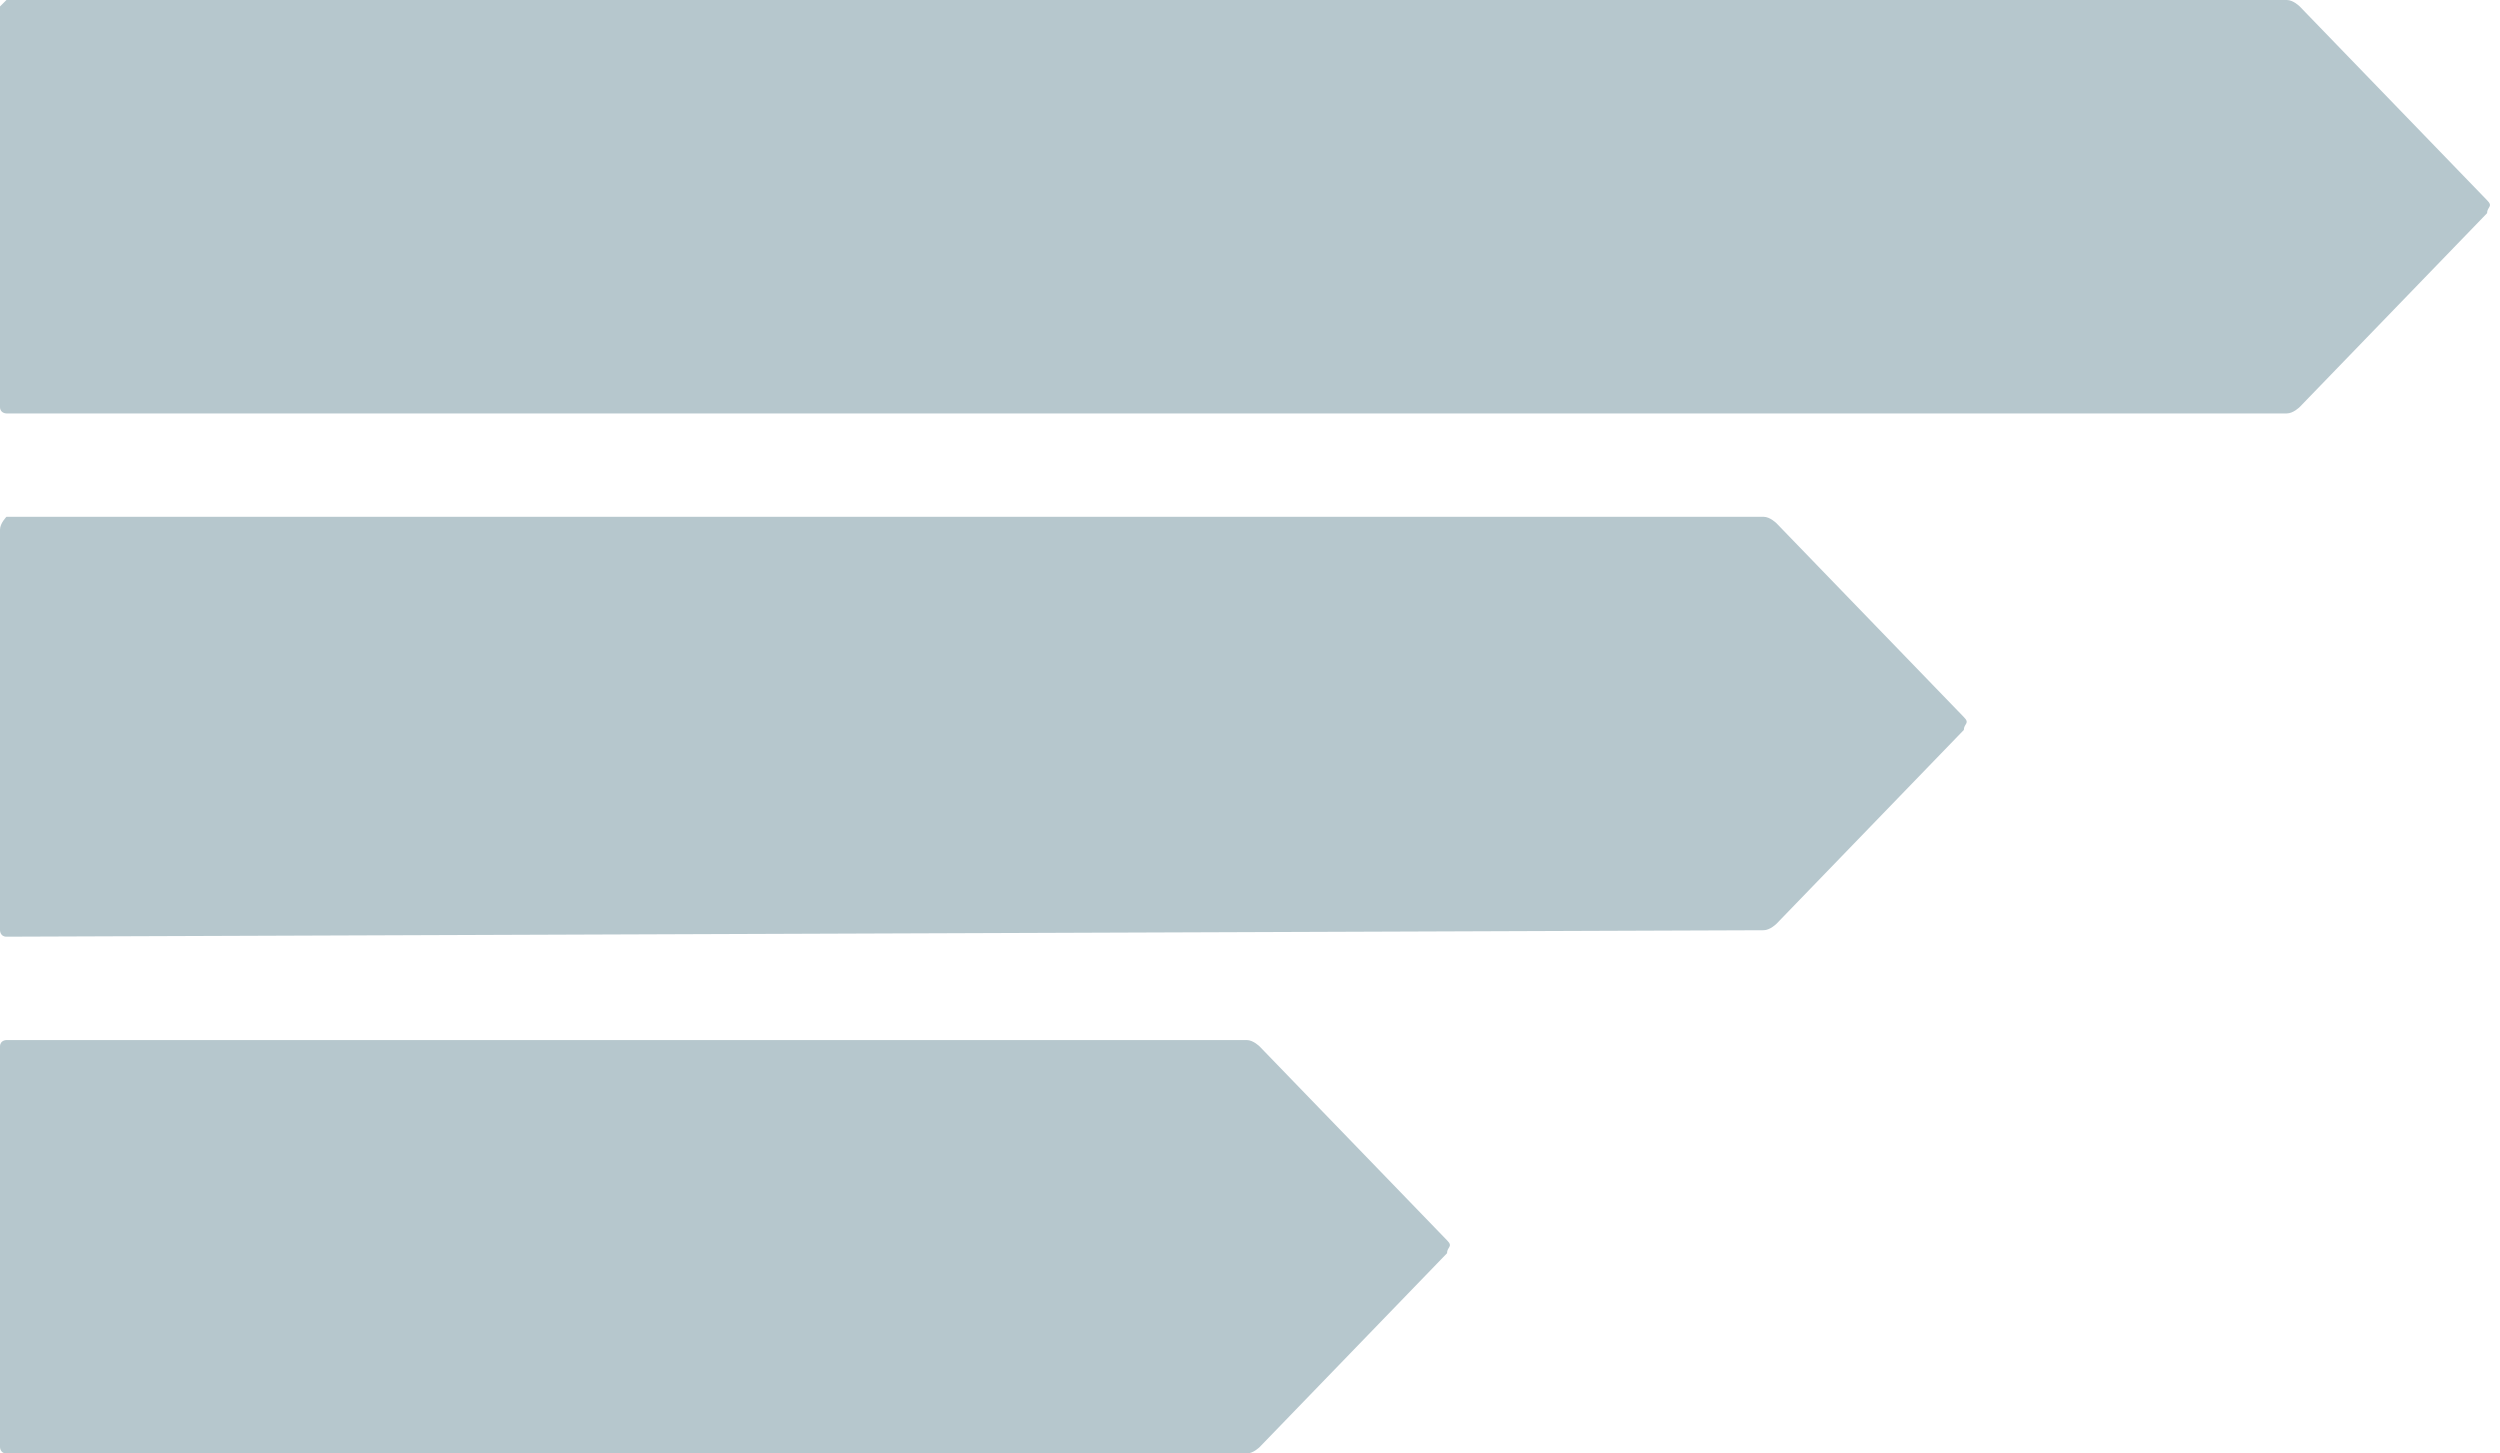
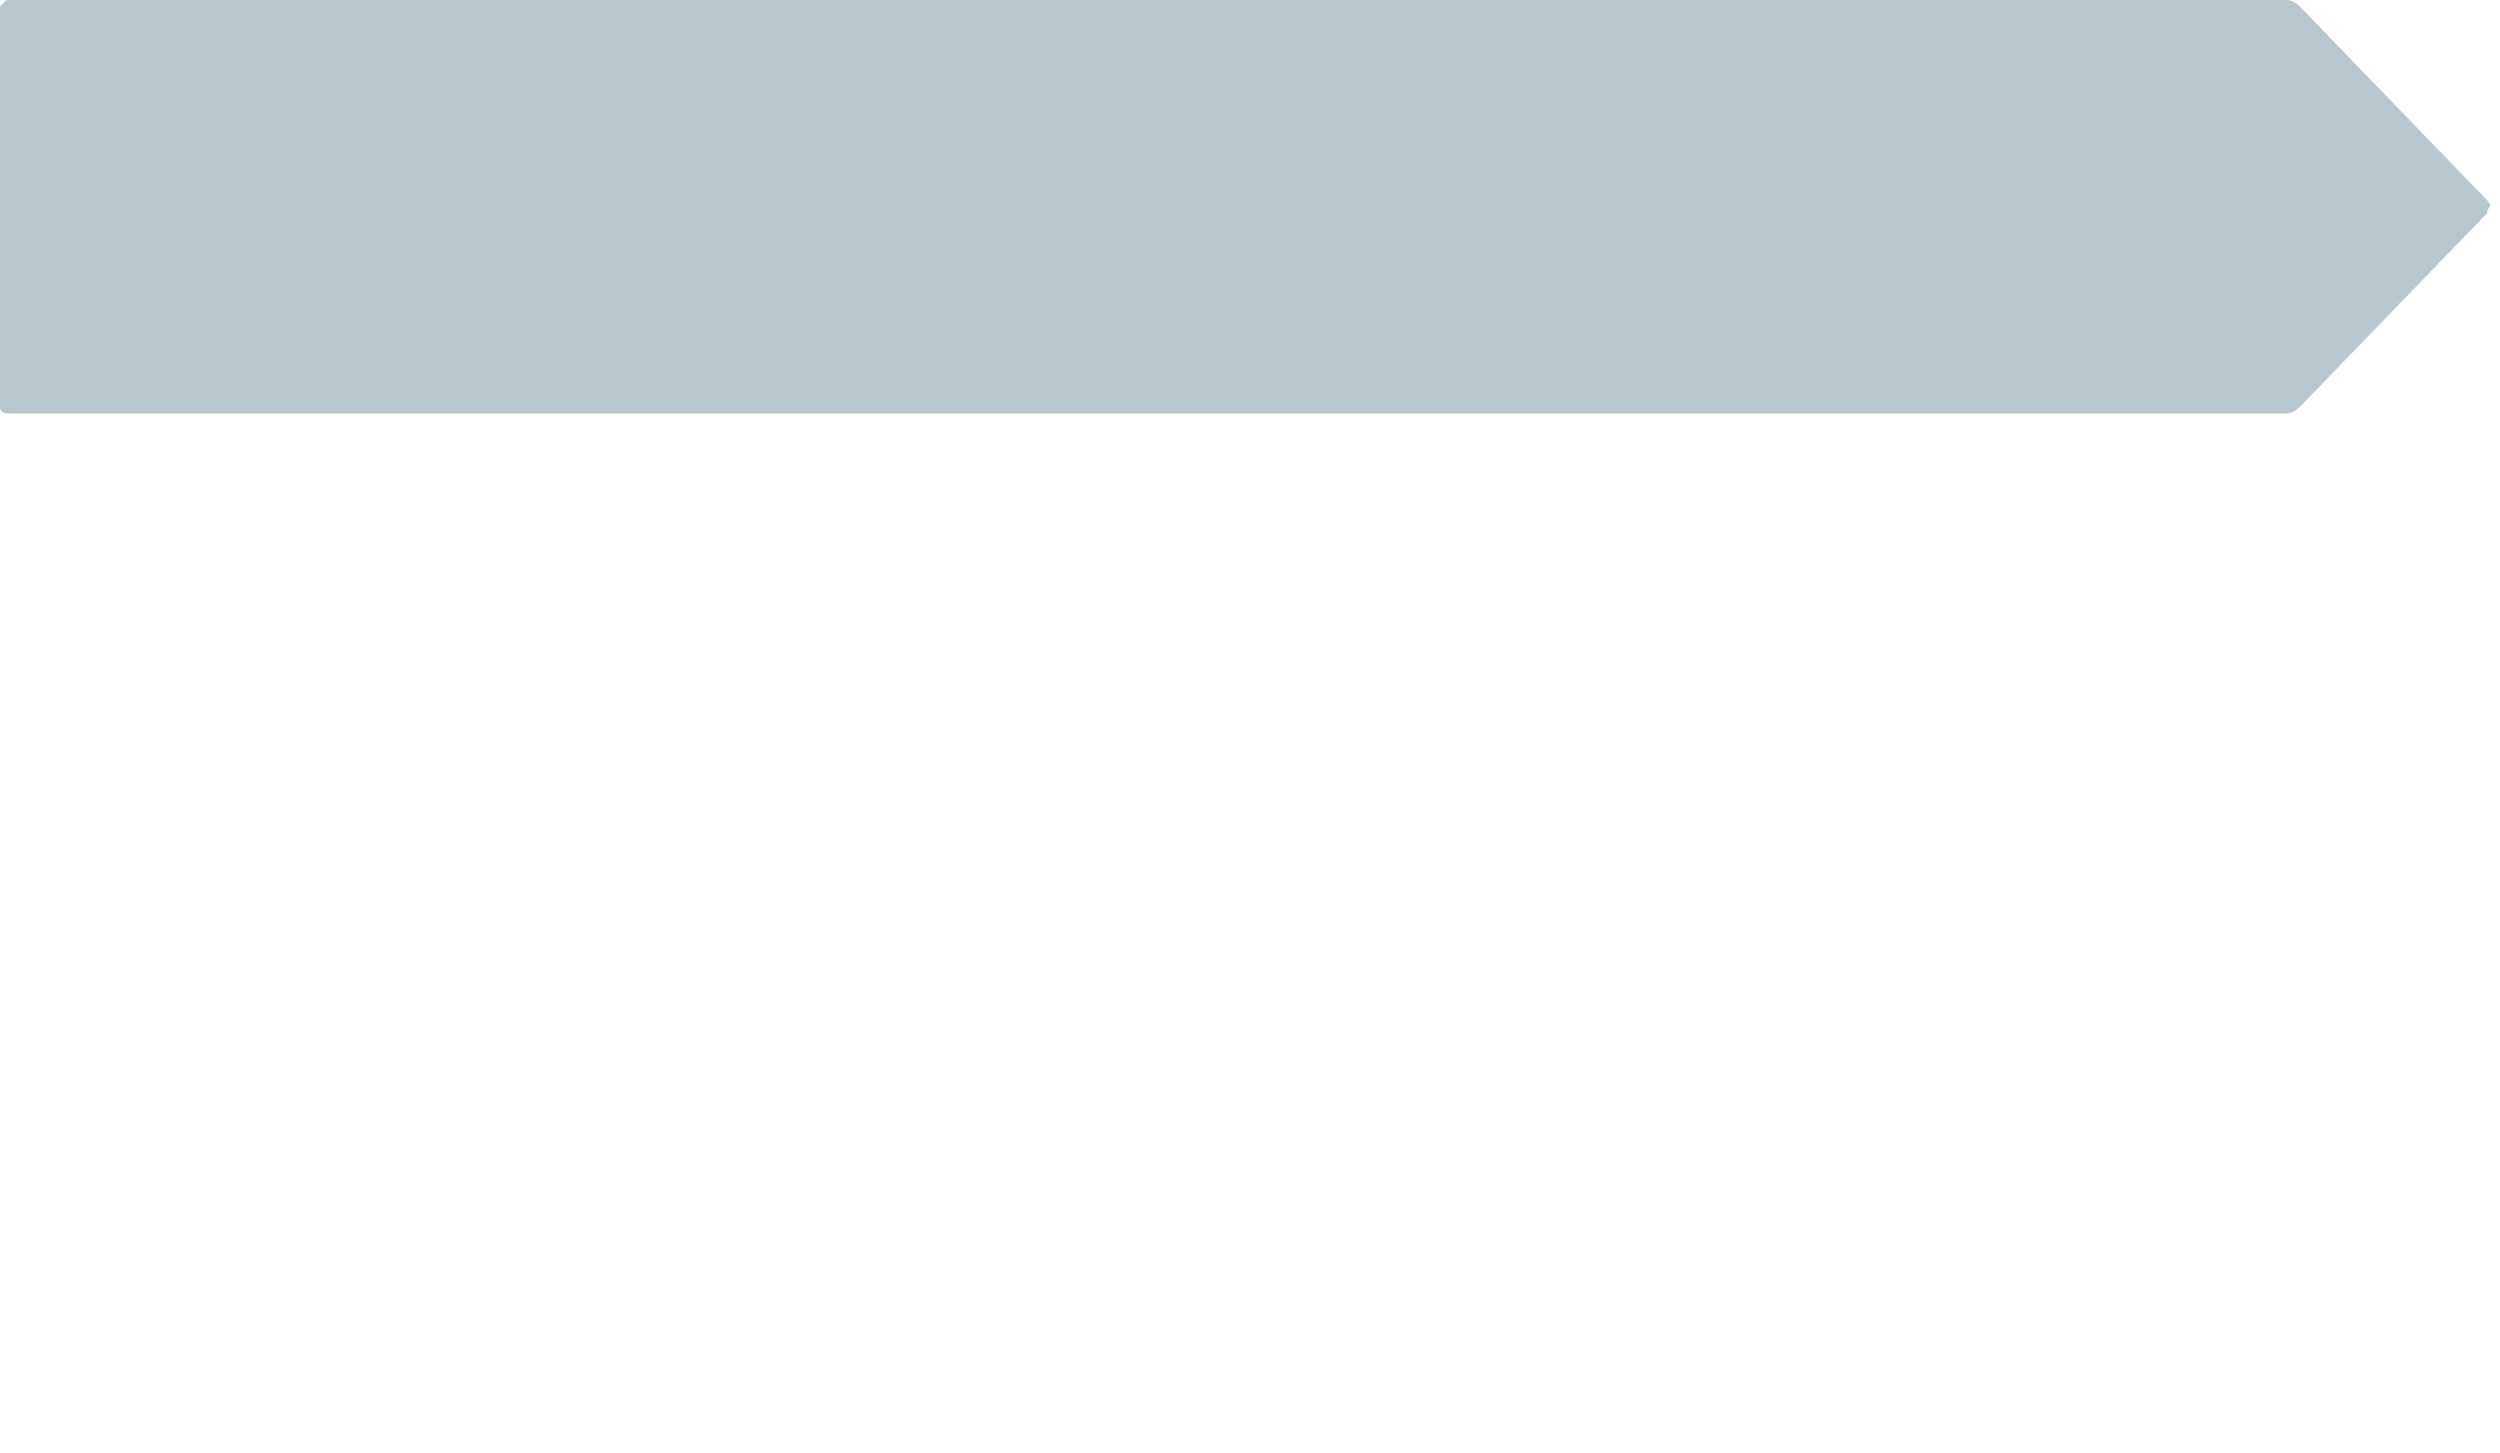
<svg xmlns="http://www.w3.org/2000/svg" version="1.1" id="Layer_1" x="0px" y="0px" viewBox="0 0 38.7 22.5" style="enable-background:new 0 0 38.7 22.5;" xml:space="preserve">
  <style type="text/css">
	.st0{fill:#B6C7CD;}
</style>
  <path class="st0" d="M0.1,6.4c0,0-0.1,0-0.1-0.1V0.1L0.1,0h35.3c0.1,0,0.2,0.1,0.2,0.1l2.9,3c0.1,0.1,0,0.1,0,0.2l-2.9,3 c0,0-0.1,0.1-0.2,0.1H0.1z" />
-   <path class="st0" d="M0.1,22.5C0,22.5,0,22.4,0,22.4v-6.2c0-0.1,0.1-0.1,0.1-0.1h19.2c0.1,0,0.2,0.1,0.2,0.1l2.9,3 c0.1,0.1,0,0.1,0,0.2l-2.9,3c0,0-0.1,0.1-0.2,0.1C19.3,22.5,0.1,22.5,0.1,22.5z" />
-   <path class="st0" d="M0.1,14.5C0,14.5,0,14.4,0,14.4V8.2C0,8.1,0.1,8,0.1,8h27.2c0.1,0,0.2,0.1,0.2,0.1l2.9,3c0.1,0.1,0,0.1,0,0.2 l-2.9,3c0,0-0.1,0.1-0.2,0.1L0.1,14.5L0.1,14.5z" />
</svg>